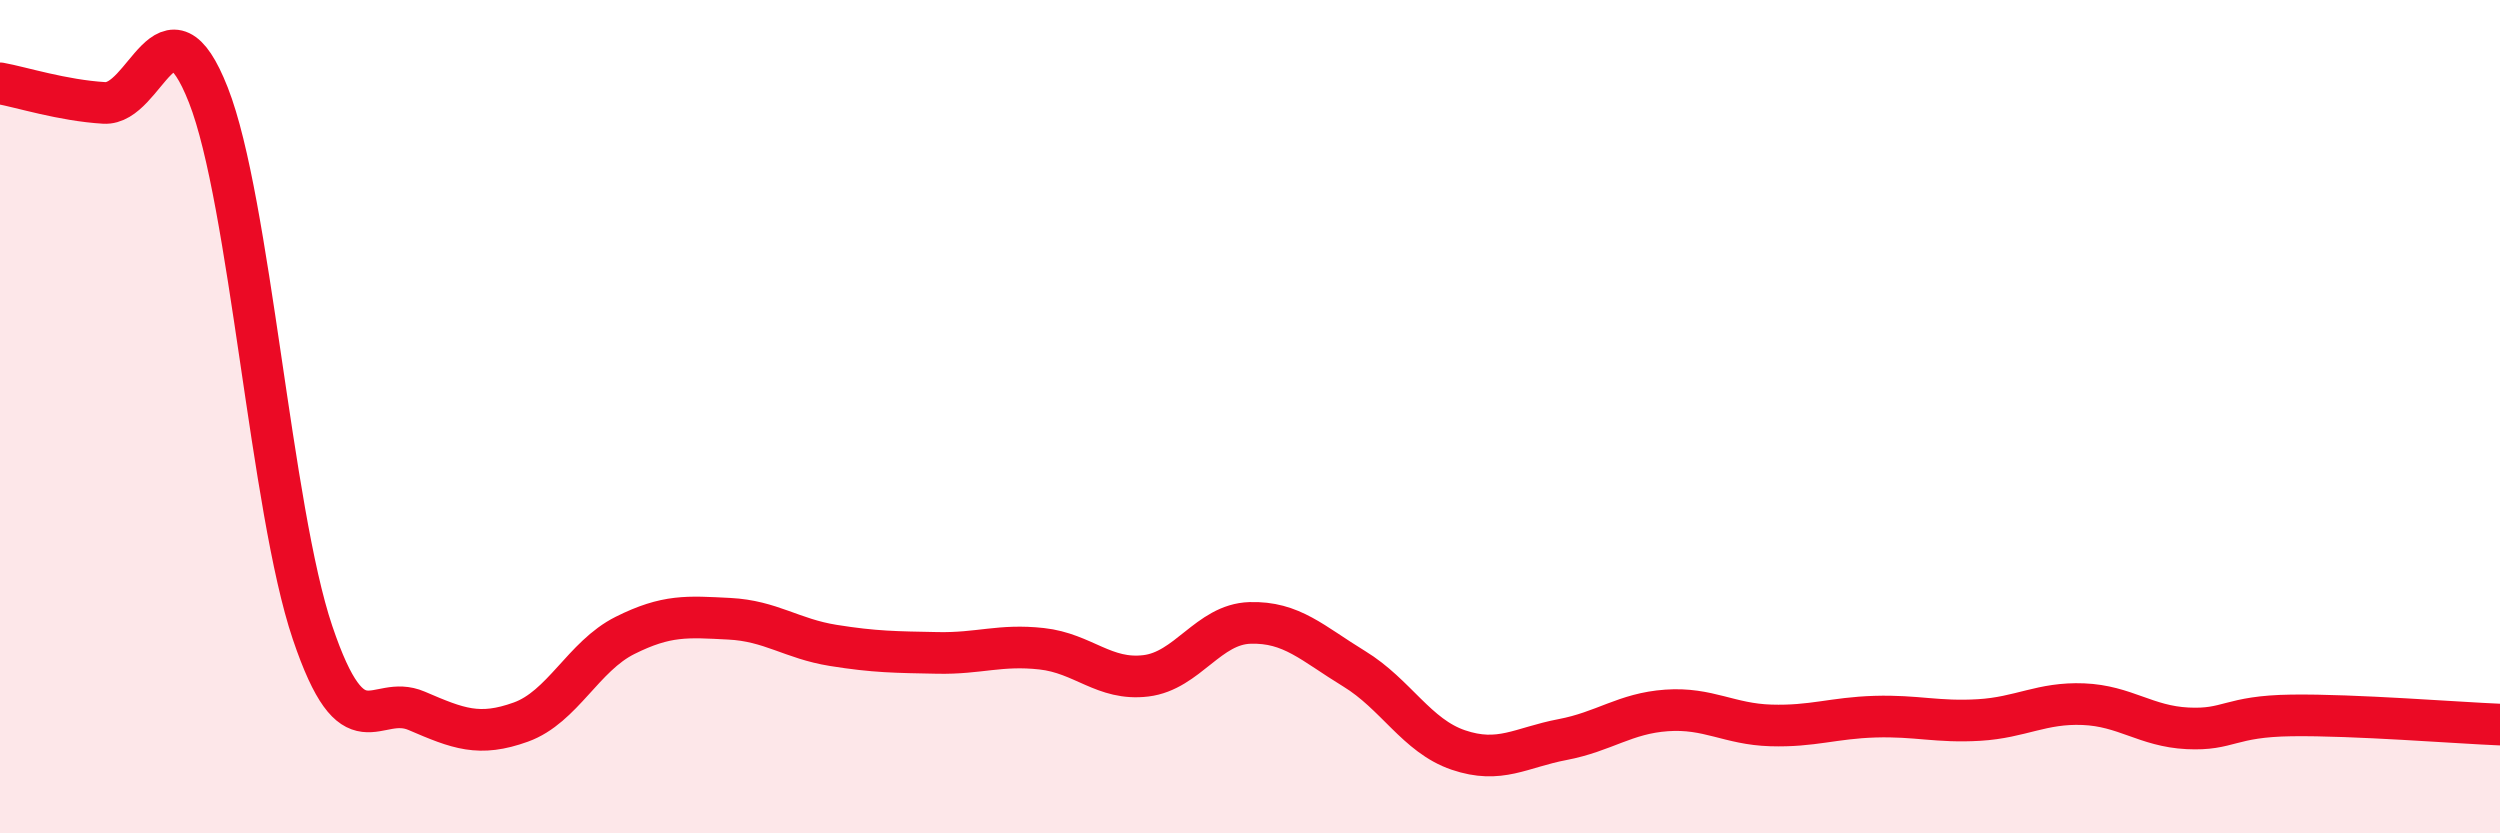
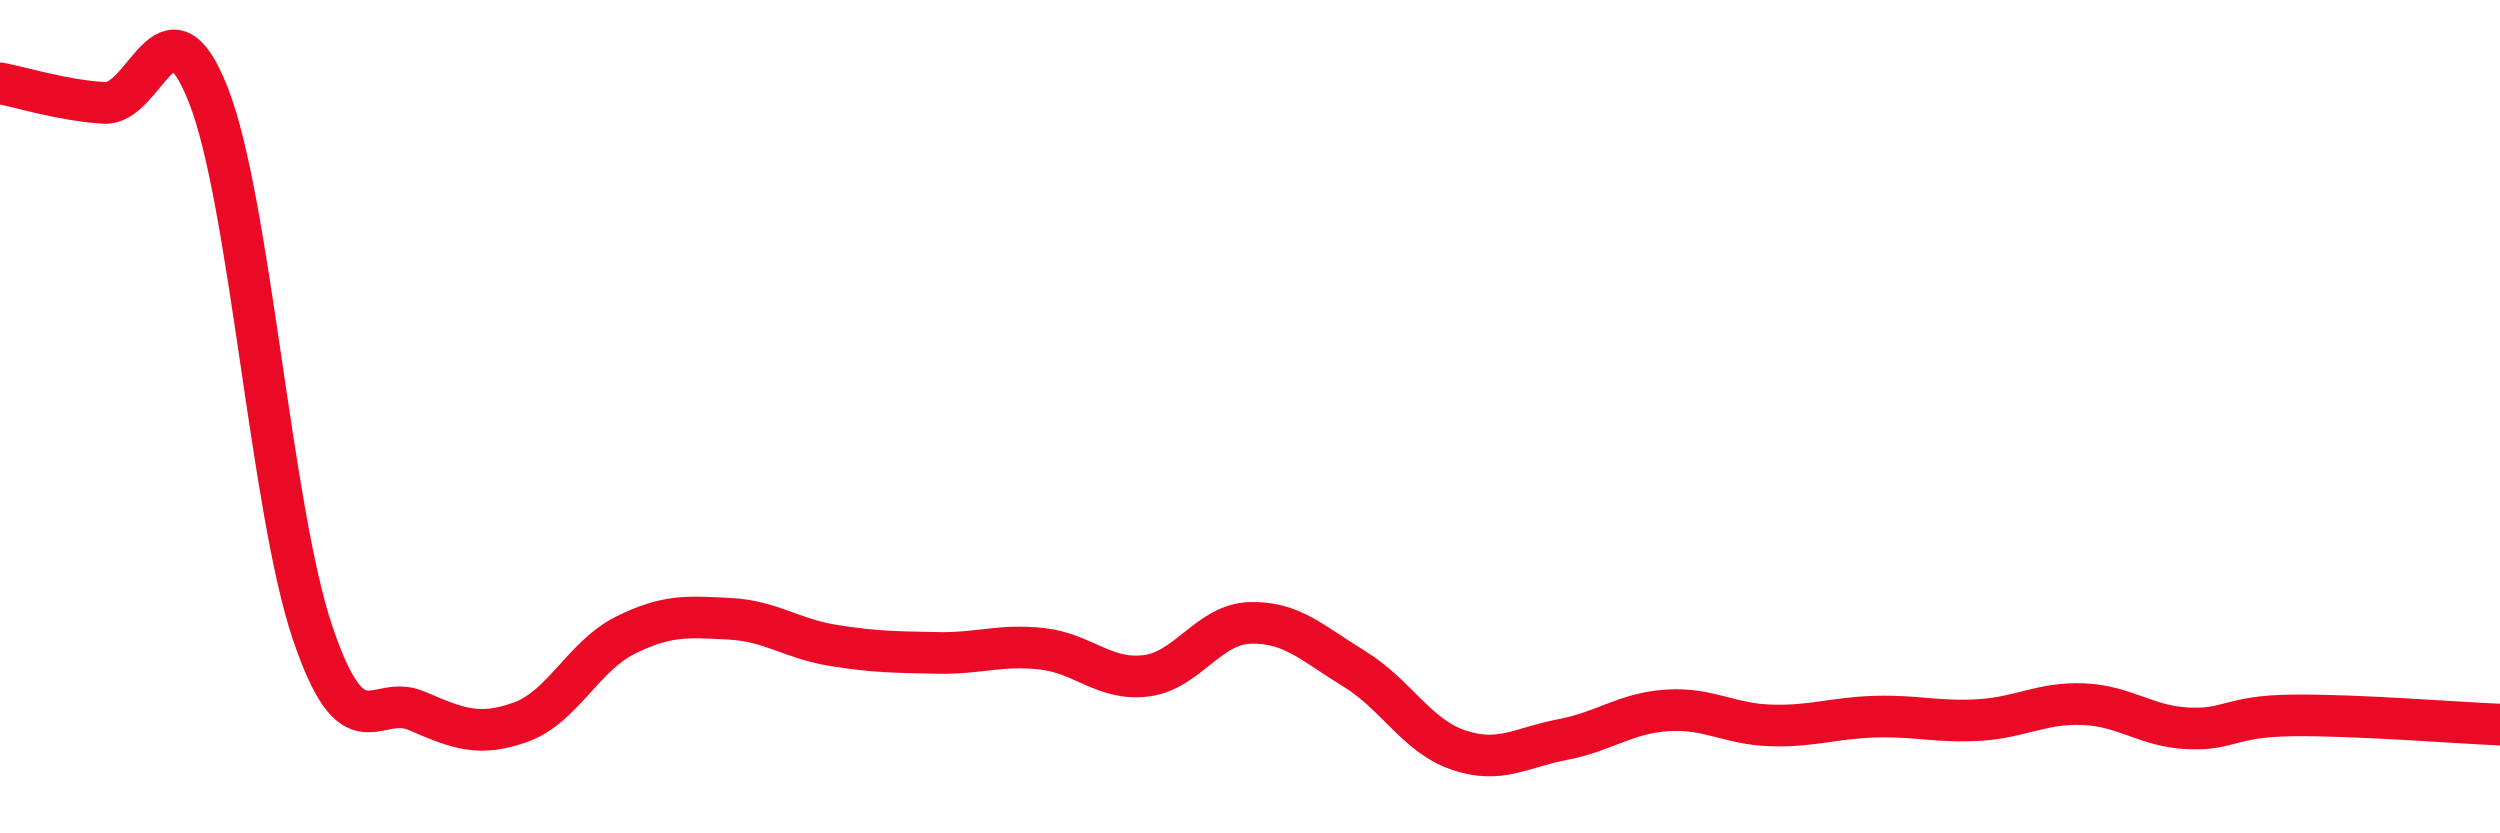
<svg xmlns="http://www.w3.org/2000/svg" width="60" height="20" viewBox="0 0 60 20">
-   <path d="M 0,2 C 0.5,2.09 1.5,2.41 2.5,2.47 C 3.5,2.53 4,-0.26 5,2.28 C 6,4.82 6.5,12.22 7.5,15.18 C 8.5,18.14 9,16.63 10,17.06 C 11,17.49 11.5,17.69 12.5,17.33 C 13.5,16.97 14,15.75 15,15.25 C 16,14.75 16.5,14.8 17.5,14.85 C 18.5,14.9 19,15.33 20,15.49 C 21,15.65 21.5,15.65 22.5,15.67 C 23.5,15.69 24,15.46 25,15.57 C 26,15.68 26.5,16.34 27.5,16.22 C 28.5,16.1 29,14.98 30,14.95 C 31,14.92 31.5,15.44 32.5,16.05 C 33.5,16.66 34,17.66 35,18 C 36,18.34 36.5,17.94 37.5,17.75 C 38.5,17.56 39,17.12 40,17.05 C 41,16.98 41.5,17.38 42.5,17.41 C 43.5,17.44 44,17.23 45,17.2 C 46,17.17 46.5,17.34 47.5,17.28 C 48.5,17.22 49,16.86 50,16.9 C 51,16.94 51.5,17.43 52.5,17.48 C 53.5,17.53 53.5,17.19 55,17.17 C 56.5,17.15 59,17.35 60,17.39L60 20L0 20Z" fill="#EB0A25" opacity="0.1" stroke-linecap="round" stroke-linejoin="round" />
  <path d="M 0,2 C 0.5,2.09 1.5,2.41 2.5,2.47 C 3.5,2.53 4,-0.26 5,2.28 C 6,4.82 6.5,12.22 7.5,15.18 C 8.5,18.14 9,16.63 10,17.06 C 11,17.49 11.5,17.69 12.5,17.33 C 13.5,16.97 14,15.75 15,15.25 C 16,14.75 16.5,14.8 17.5,14.85 C 18.5,14.9 19,15.33 20,15.49 C 21,15.65 21.5,15.65 22.5,15.67 C 23.5,15.69 24,15.46 25,15.57 C 26,15.68 26.5,16.34 27.5,16.22 C 28.5,16.1 29,14.98 30,14.95 C 31,14.92 31.5,15.44 32.5,16.05 C 33.5,16.66 34,17.66 35,18 C 36,18.34 36.5,17.94 37.5,17.75 C 38.5,17.56 39,17.12 40,17.05 C 41,16.98 41.5,17.38 42.5,17.41 C 43.5,17.44 44,17.23 45,17.2 C 46,17.17 46.5,17.34 47.5,17.28 C 48.5,17.22 49,16.86 50,16.9 C 51,16.94 51.5,17.43 52.5,17.48 C 53.5,17.53 53.5,17.19 55,17.17 C 56.5,17.15 59,17.35 60,17.39" stroke="#EB0A25" stroke-width="1" fill="none" stroke-linecap="round" stroke-linejoin="round" />
</svg>